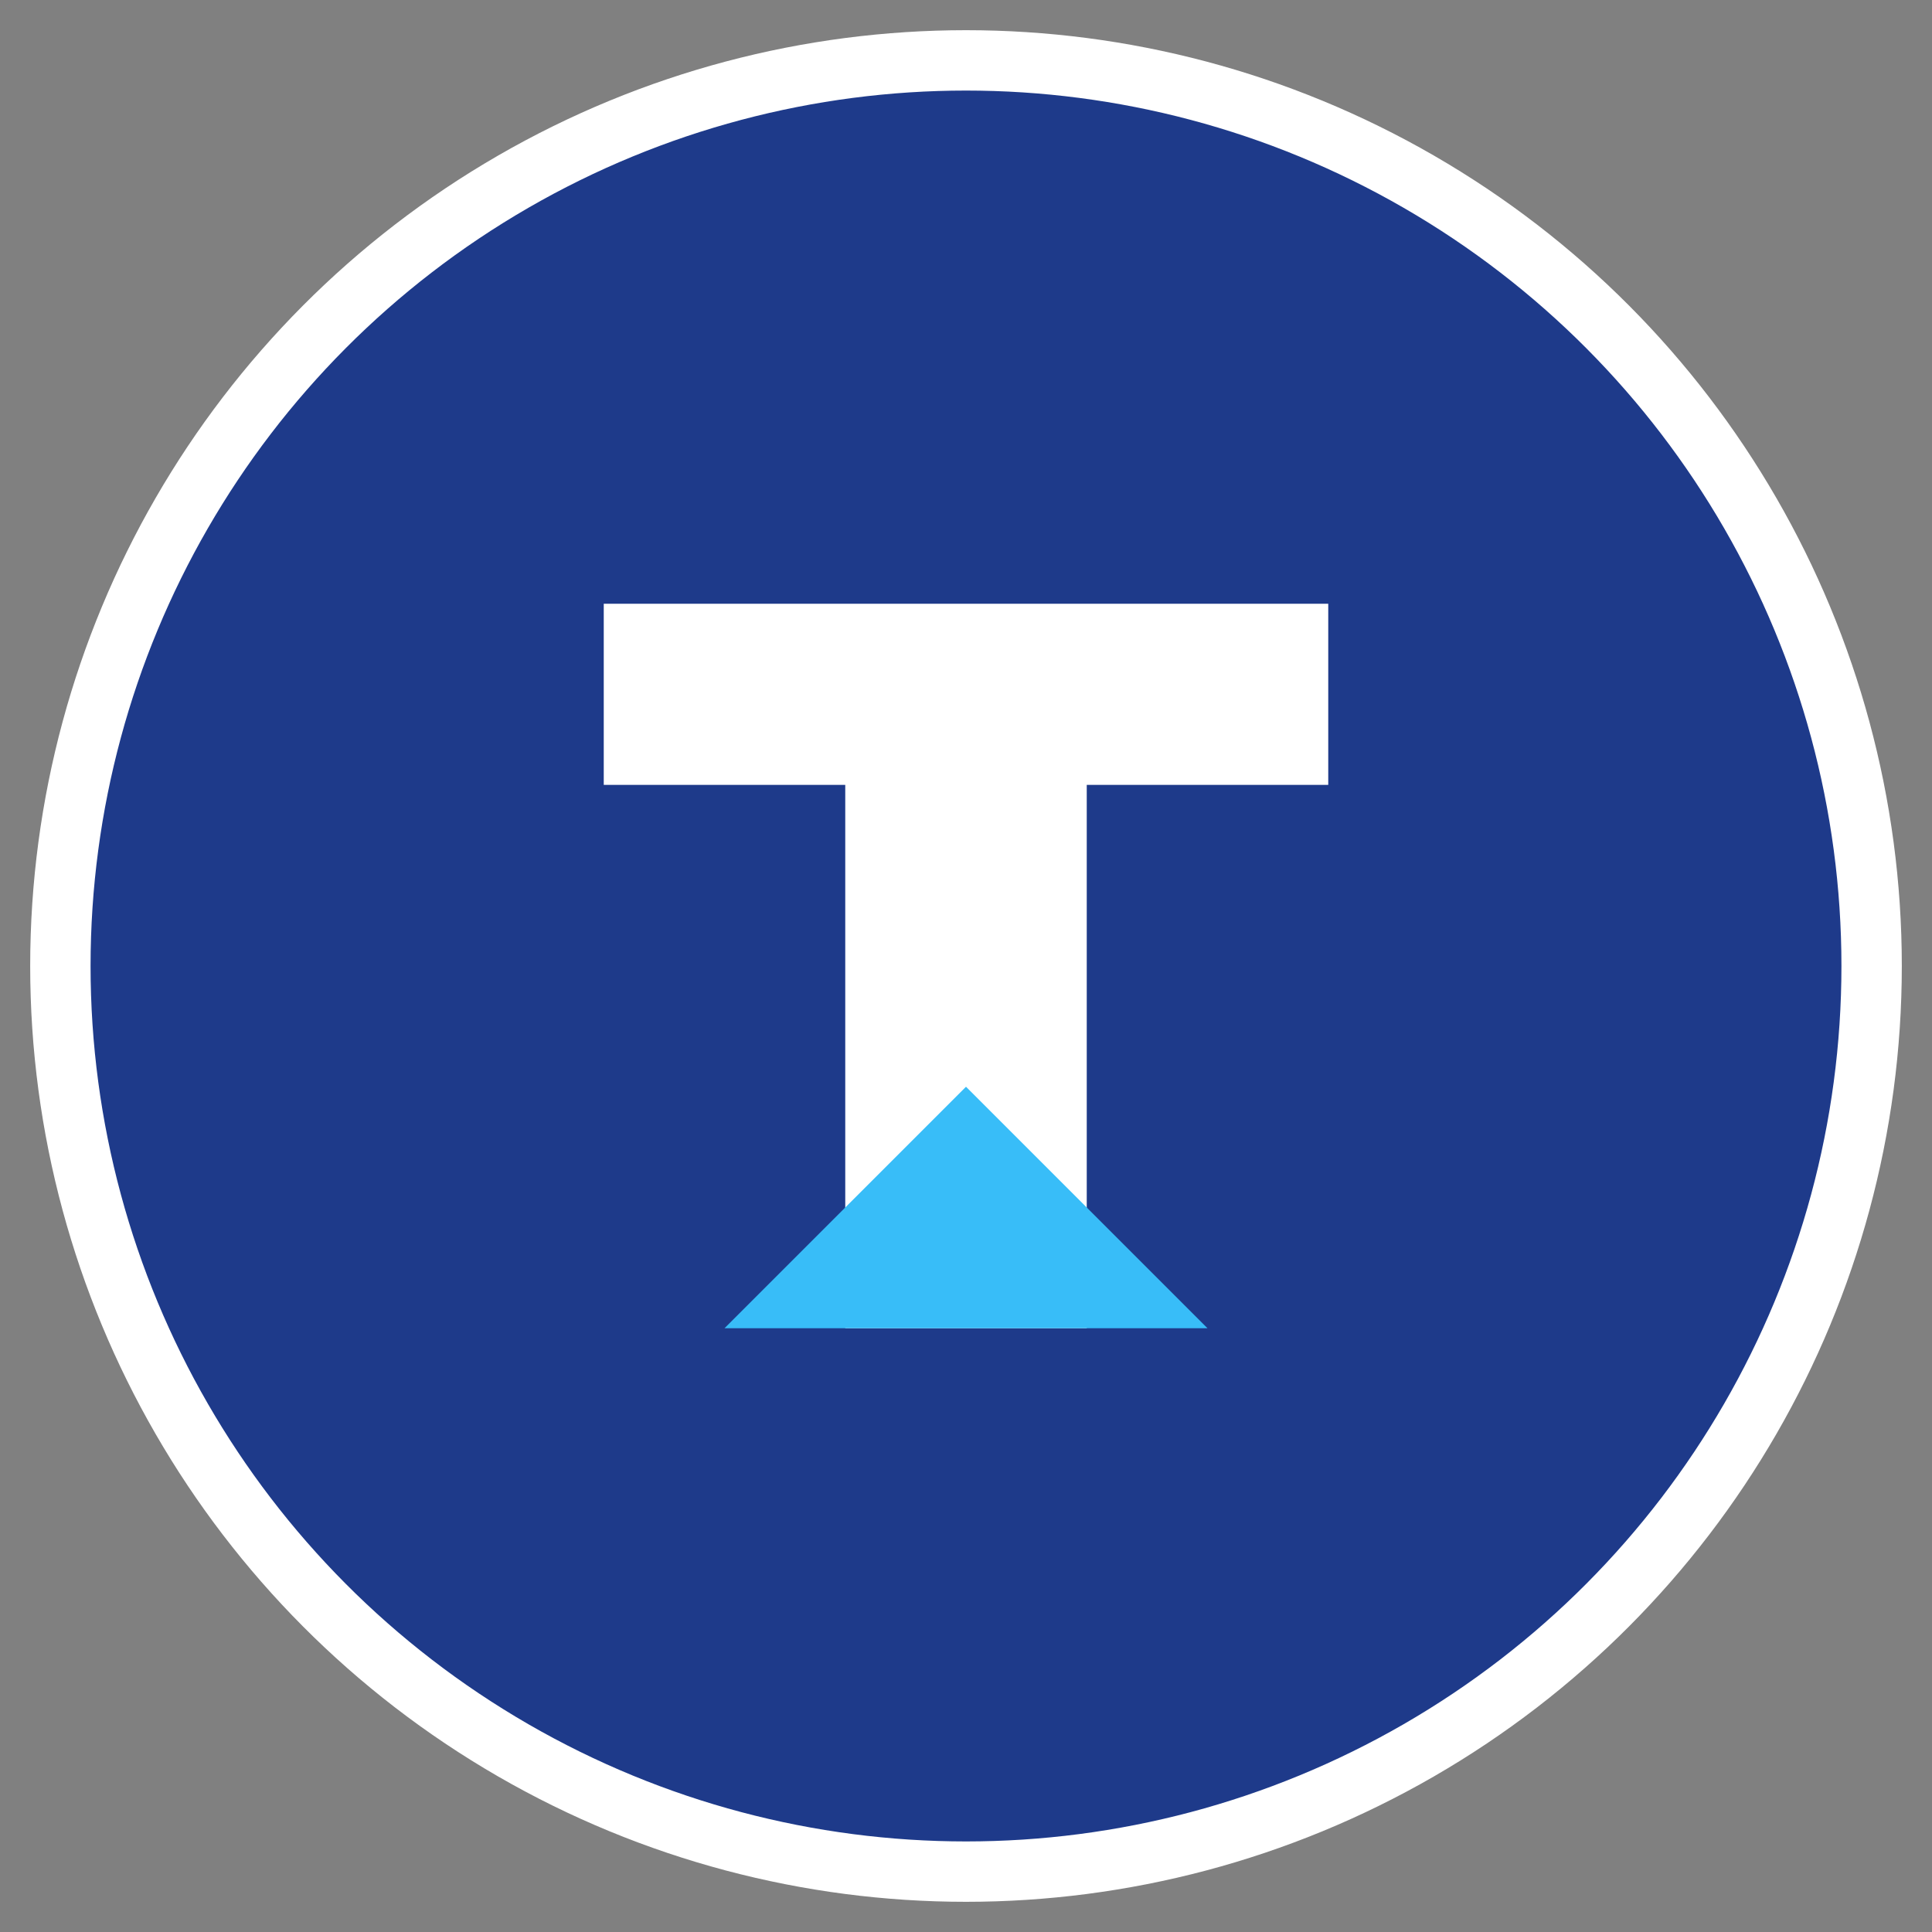
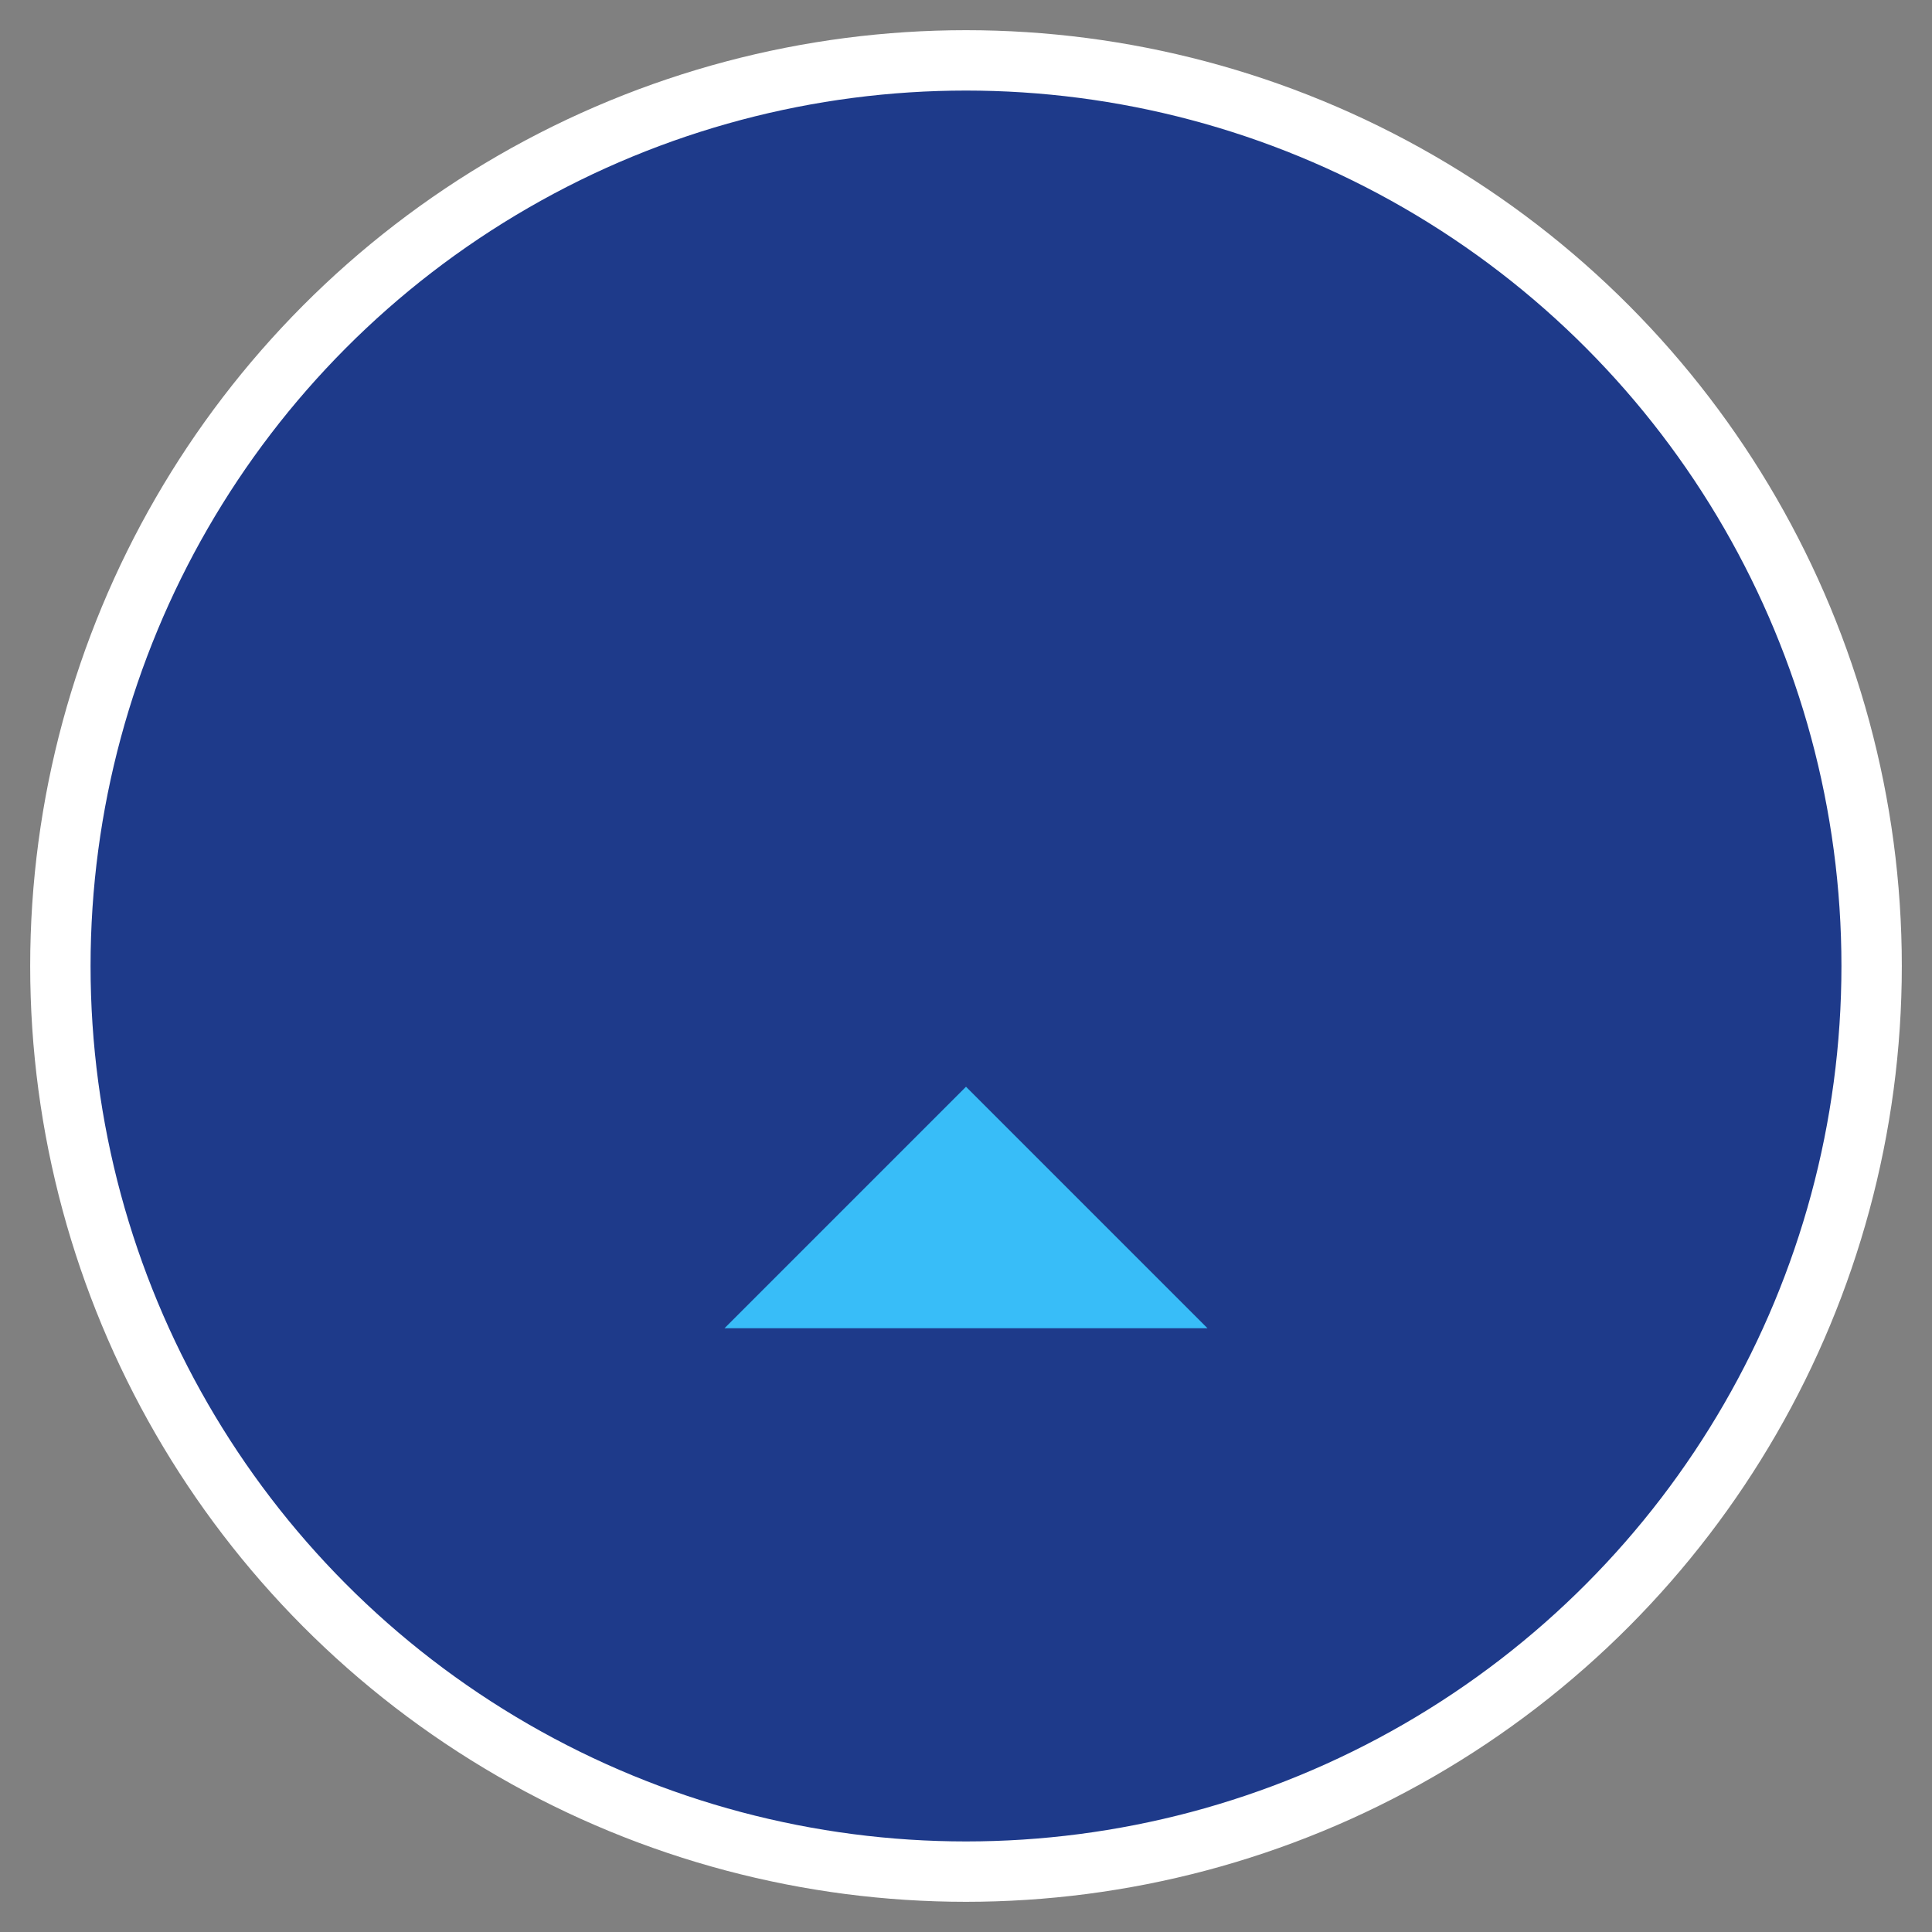
<svg xmlns="http://www.w3.org/2000/svg" width="32" height="32" viewBox="0 0 32 32" fill="none">
  <rect x="0" y="0" width="32" height="32" fill="#808080" stroke="none" />
  <circle cx="16" cy="16" r="15" fill="#1e3a8a" stroke="#ffffff" stroke-width="1" />
-   <path d="M10 10H22V13H18V22H14V13H10V10Z" fill="white" />
  <path d="M16 18L12 22H20L16 18Z" fill="#38bdf8" />
</svg>